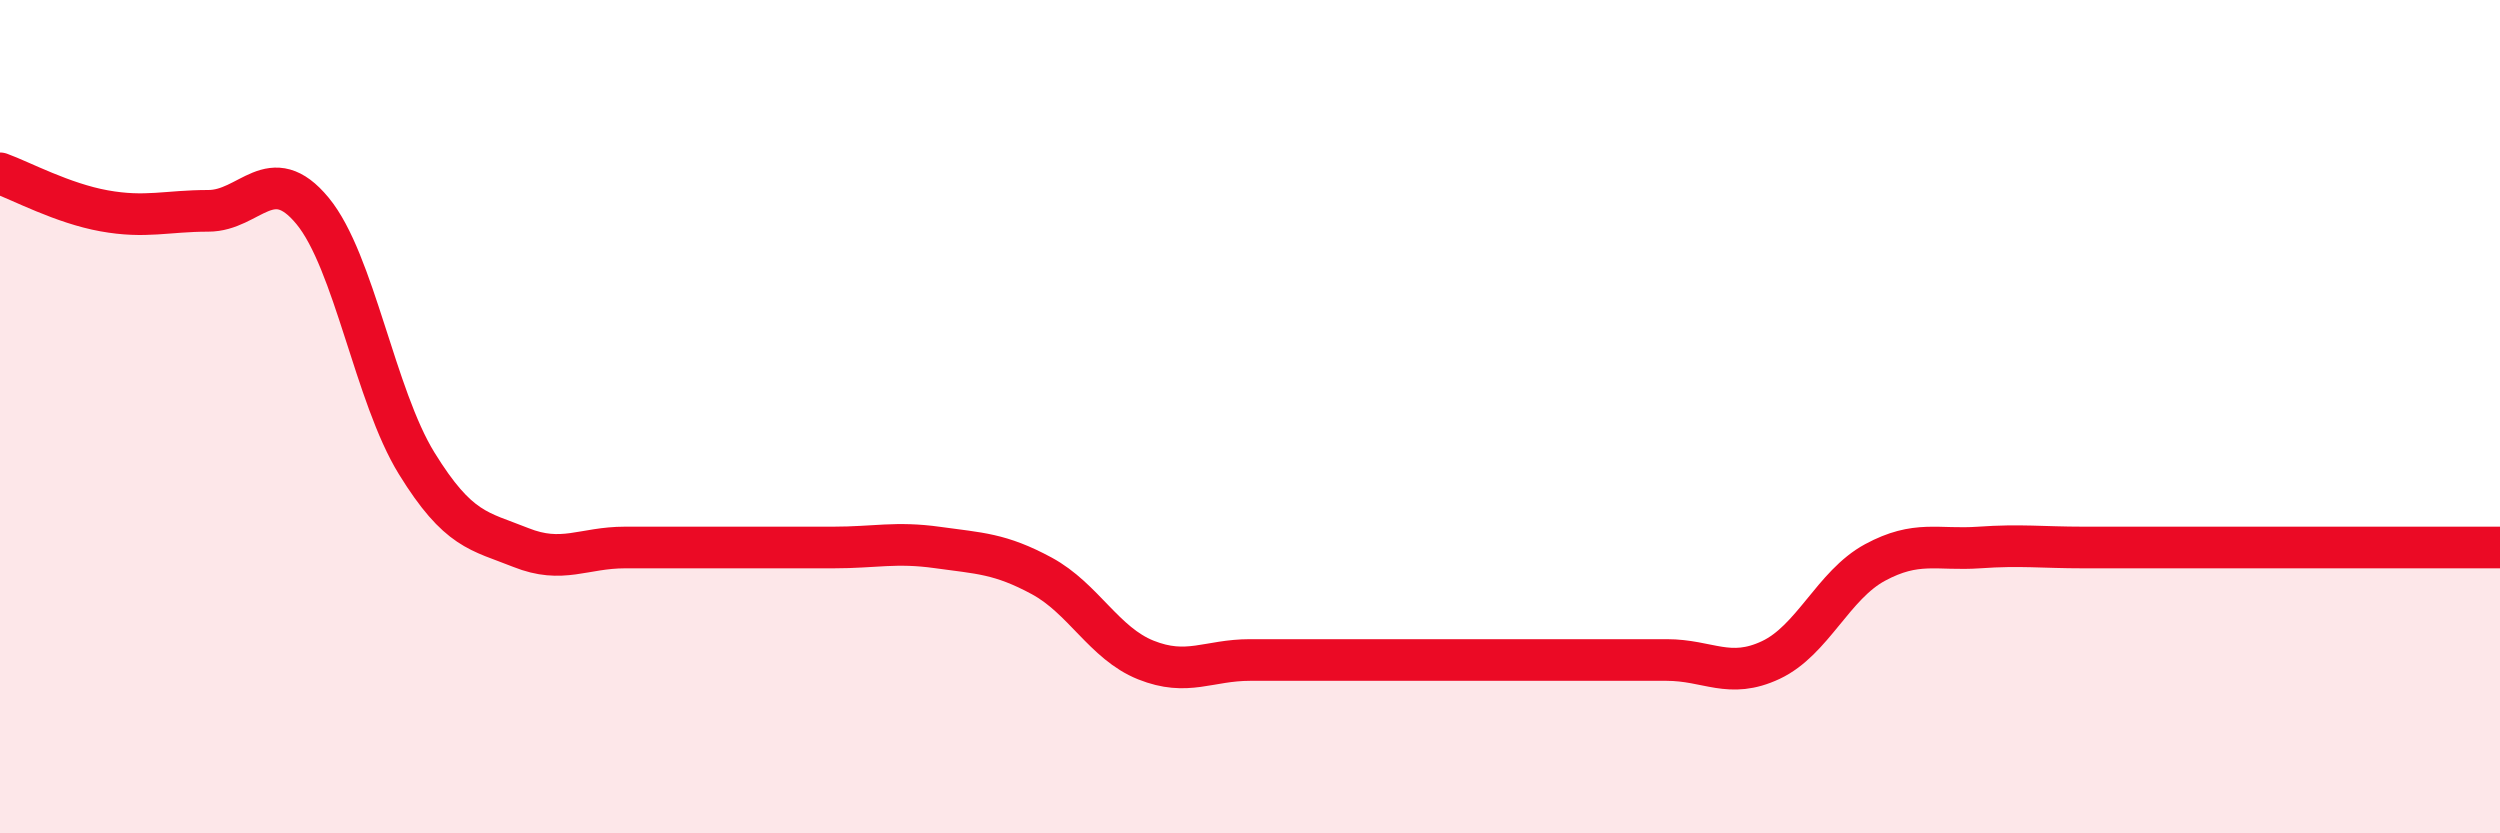
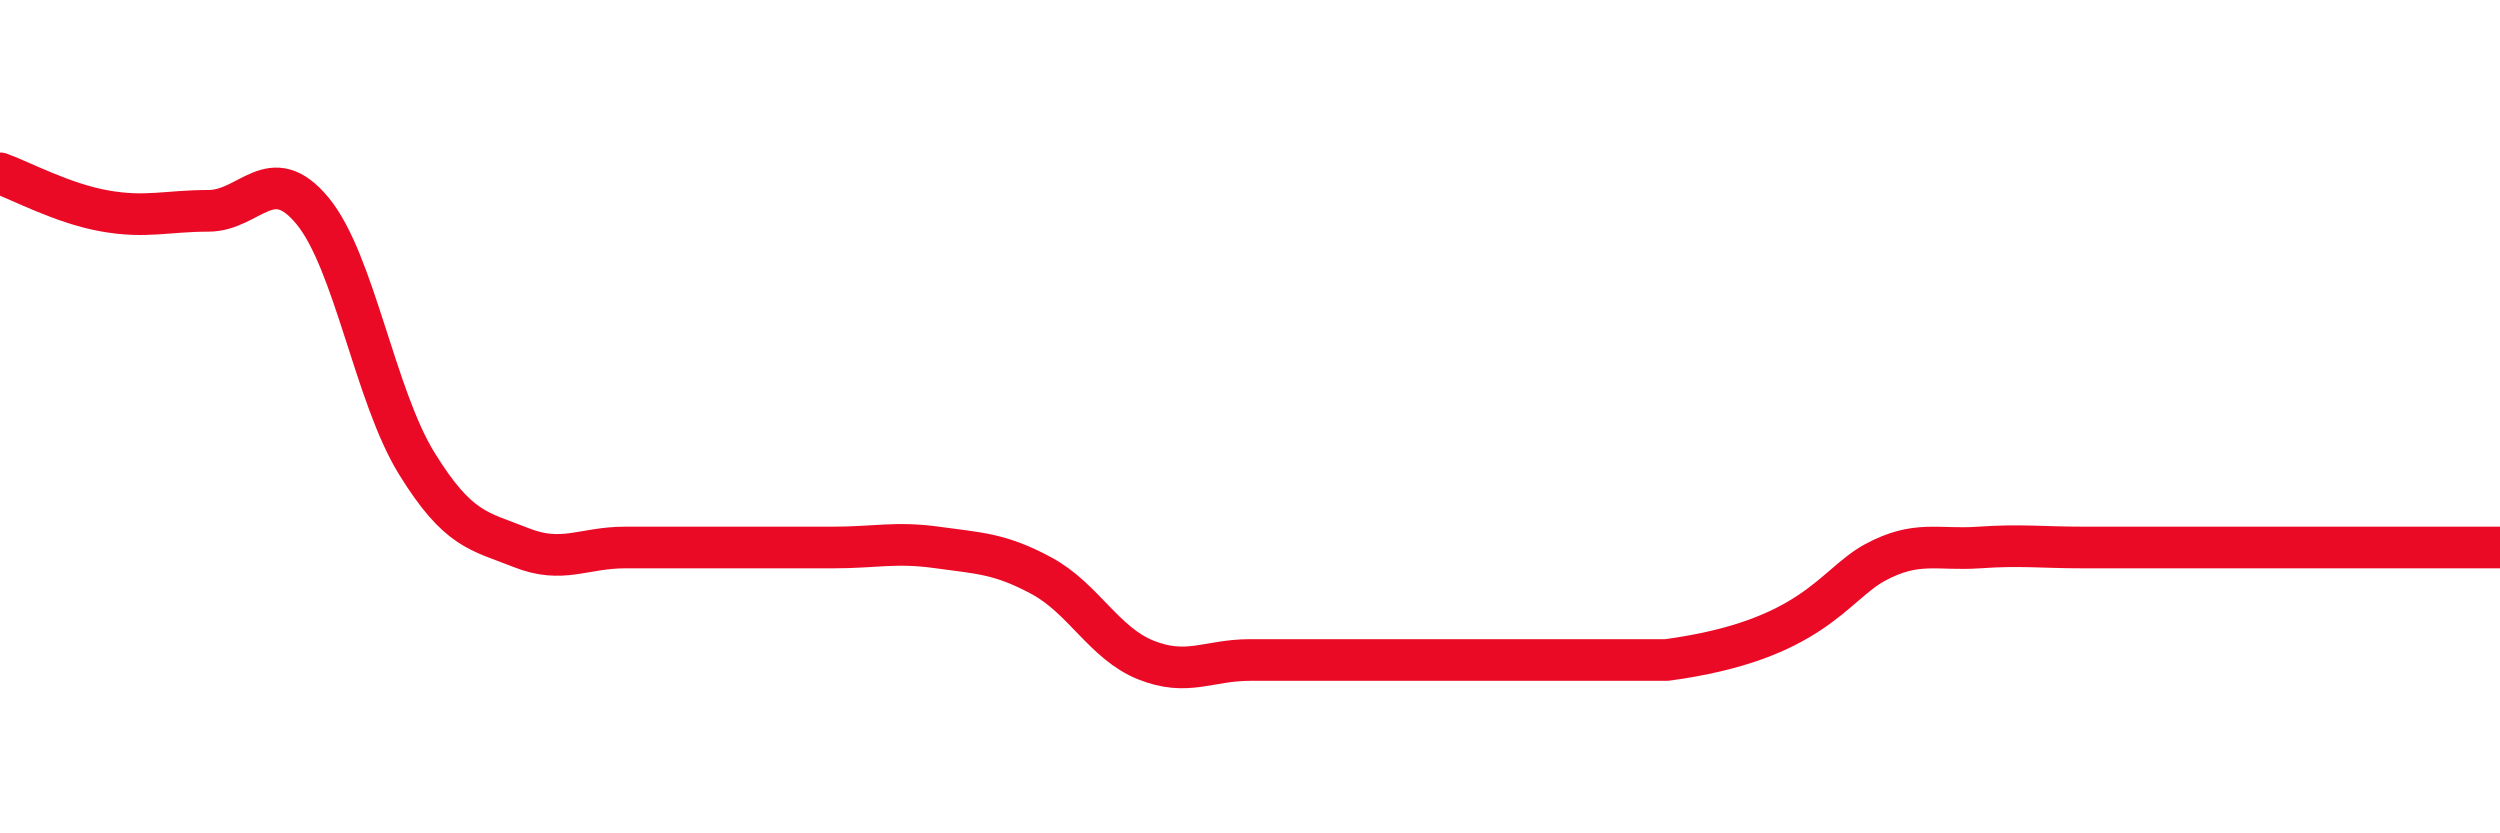
<svg xmlns="http://www.w3.org/2000/svg" width="60" height="20" viewBox="0 0 60 20">
-   <path d="M 0,4.16 C 0.5,4.34 1.5,4.88 2.5,5.06 C 3.5,5.24 4,5.06 5,5.06 C 6,5.06 6.5,3.85 7.5,5.06 C 8.5,6.27 9,9.5 10,11.12 C 11,12.74 11.5,12.74 12.5,13.14 C 13.5,13.54 14,13.14 15,13.14 C 16,13.14 16.5,13.14 17.5,13.14 C 18.5,13.14 19,13.14 20,13.14 C 21,13.14 21.5,13 22.5,13.14 C 23.5,13.28 24,13.28 25,13.82 C 26,14.36 26.5,15.44 27.5,15.84 C 28.5,16.24 29,15.84 30,15.84 C 31,15.84 31.5,15.84 32.5,15.84 C 33.5,15.84 34,15.84 35,15.84 C 36,15.84 36.5,15.84 37.5,15.84 C 38.5,15.84 39,15.84 40,15.84 C 41,15.84 41.5,16.31 42.5,15.84 C 43.5,15.37 44,14.04 45,13.5 C 46,12.96 46.5,13.21 47.5,13.14 C 48.5,13.07 49,13.14 50,13.14 C 51,13.14 51.5,13.14 52.5,13.14 C 53.5,13.14 54,13.14 55,13.14 C 56,13.14 56.5,13.14 57.5,13.14 C 58.5,13.14 59.5,13.14 60,13.14L60 20L0 20Z" fill="#EB0A25" opacity="0.1" stroke-linecap="round" stroke-linejoin="round" />
-   <path d="M 0,4.16 C 0.5,4.34 1.5,4.88 2.5,5.06 C 3.5,5.24 4,5.06 5,5.06 C 6,5.06 6.5,3.85 7.5,5.06 C 8.5,6.27 9,9.5 10,11.12 C 11,12.74 11.5,12.74 12.5,13.14 C 13.5,13.54 14,13.14 15,13.14 C 16,13.14 16.5,13.14 17.5,13.14 C 18.5,13.14 19,13.14 20,13.14 C 21,13.14 21.5,13 22.5,13.14 C 23.5,13.28 24,13.28 25,13.82 C 26,14.36 26.5,15.44 27.5,15.84 C 28.5,16.24 29,15.84 30,15.84 C 31,15.84 31.5,15.84 32.5,15.84 C 33.5,15.84 34,15.84 35,15.84 C 36,15.84 36.5,15.84 37.5,15.84 C 38.5,15.84 39,15.84 40,15.84 C 41,15.84 41.5,16.31 42.5,15.84 C 43.5,15.37 44,14.04 45,13.5 C 46,12.96 46.5,13.21 47.5,13.14 C 48.5,13.07 49,13.14 50,13.14 C 51,13.14 51.5,13.14 52.5,13.14 C 53.5,13.14 54,13.14 55,13.14 C 56,13.14 56.5,13.14 57.5,13.14 C 58.5,13.14 59.5,13.14 60,13.14" stroke="#EB0A25" stroke-width="1" fill="none" stroke-linecap="round" stroke-linejoin="round" />
+   <path d="M 0,4.16 C 0.5,4.34 1.5,4.88 2.5,5.06 C 3.5,5.24 4,5.06 5,5.06 C 6,5.06 6.5,3.85 7.5,5.06 C 8.5,6.27 9,9.5 10,11.12 C 11,12.74 11.5,12.74 12.5,13.14 C 13.5,13.54 14,13.14 15,13.14 C 16,13.14 16.5,13.14 17.5,13.14 C 18.5,13.14 19,13.14 20,13.14 C 21,13.14 21.5,13 22.5,13.14 C 23.5,13.28 24,13.28 25,13.82 C 26,14.36 26.5,15.44 27.5,15.84 C 28.5,16.24 29,15.84 30,15.84 C 31,15.84 31.5,15.84 32.5,15.84 C 33.5,15.84 34,15.84 35,15.84 C 36,15.84 36.5,15.84 37.5,15.84 C 38.5,15.84 39,15.84 40,15.84 C 43.5,15.37 44,14.04 45,13.5 C 46,12.96 46.5,13.21 47.5,13.14 C 48.5,13.07 49,13.14 50,13.14 C 51,13.14 51.5,13.14 52.5,13.14 C 53.5,13.14 54,13.14 55,13.14 C 56,13.14 56.5,13.14 57.5,13.14 C 58.5,13.14 59.5,13.14 60,13.14" stroke="#EB0A25" stroke-width="1" fill="none" stroke-linecap="round" stroke-linejoin="round" />
</svg>